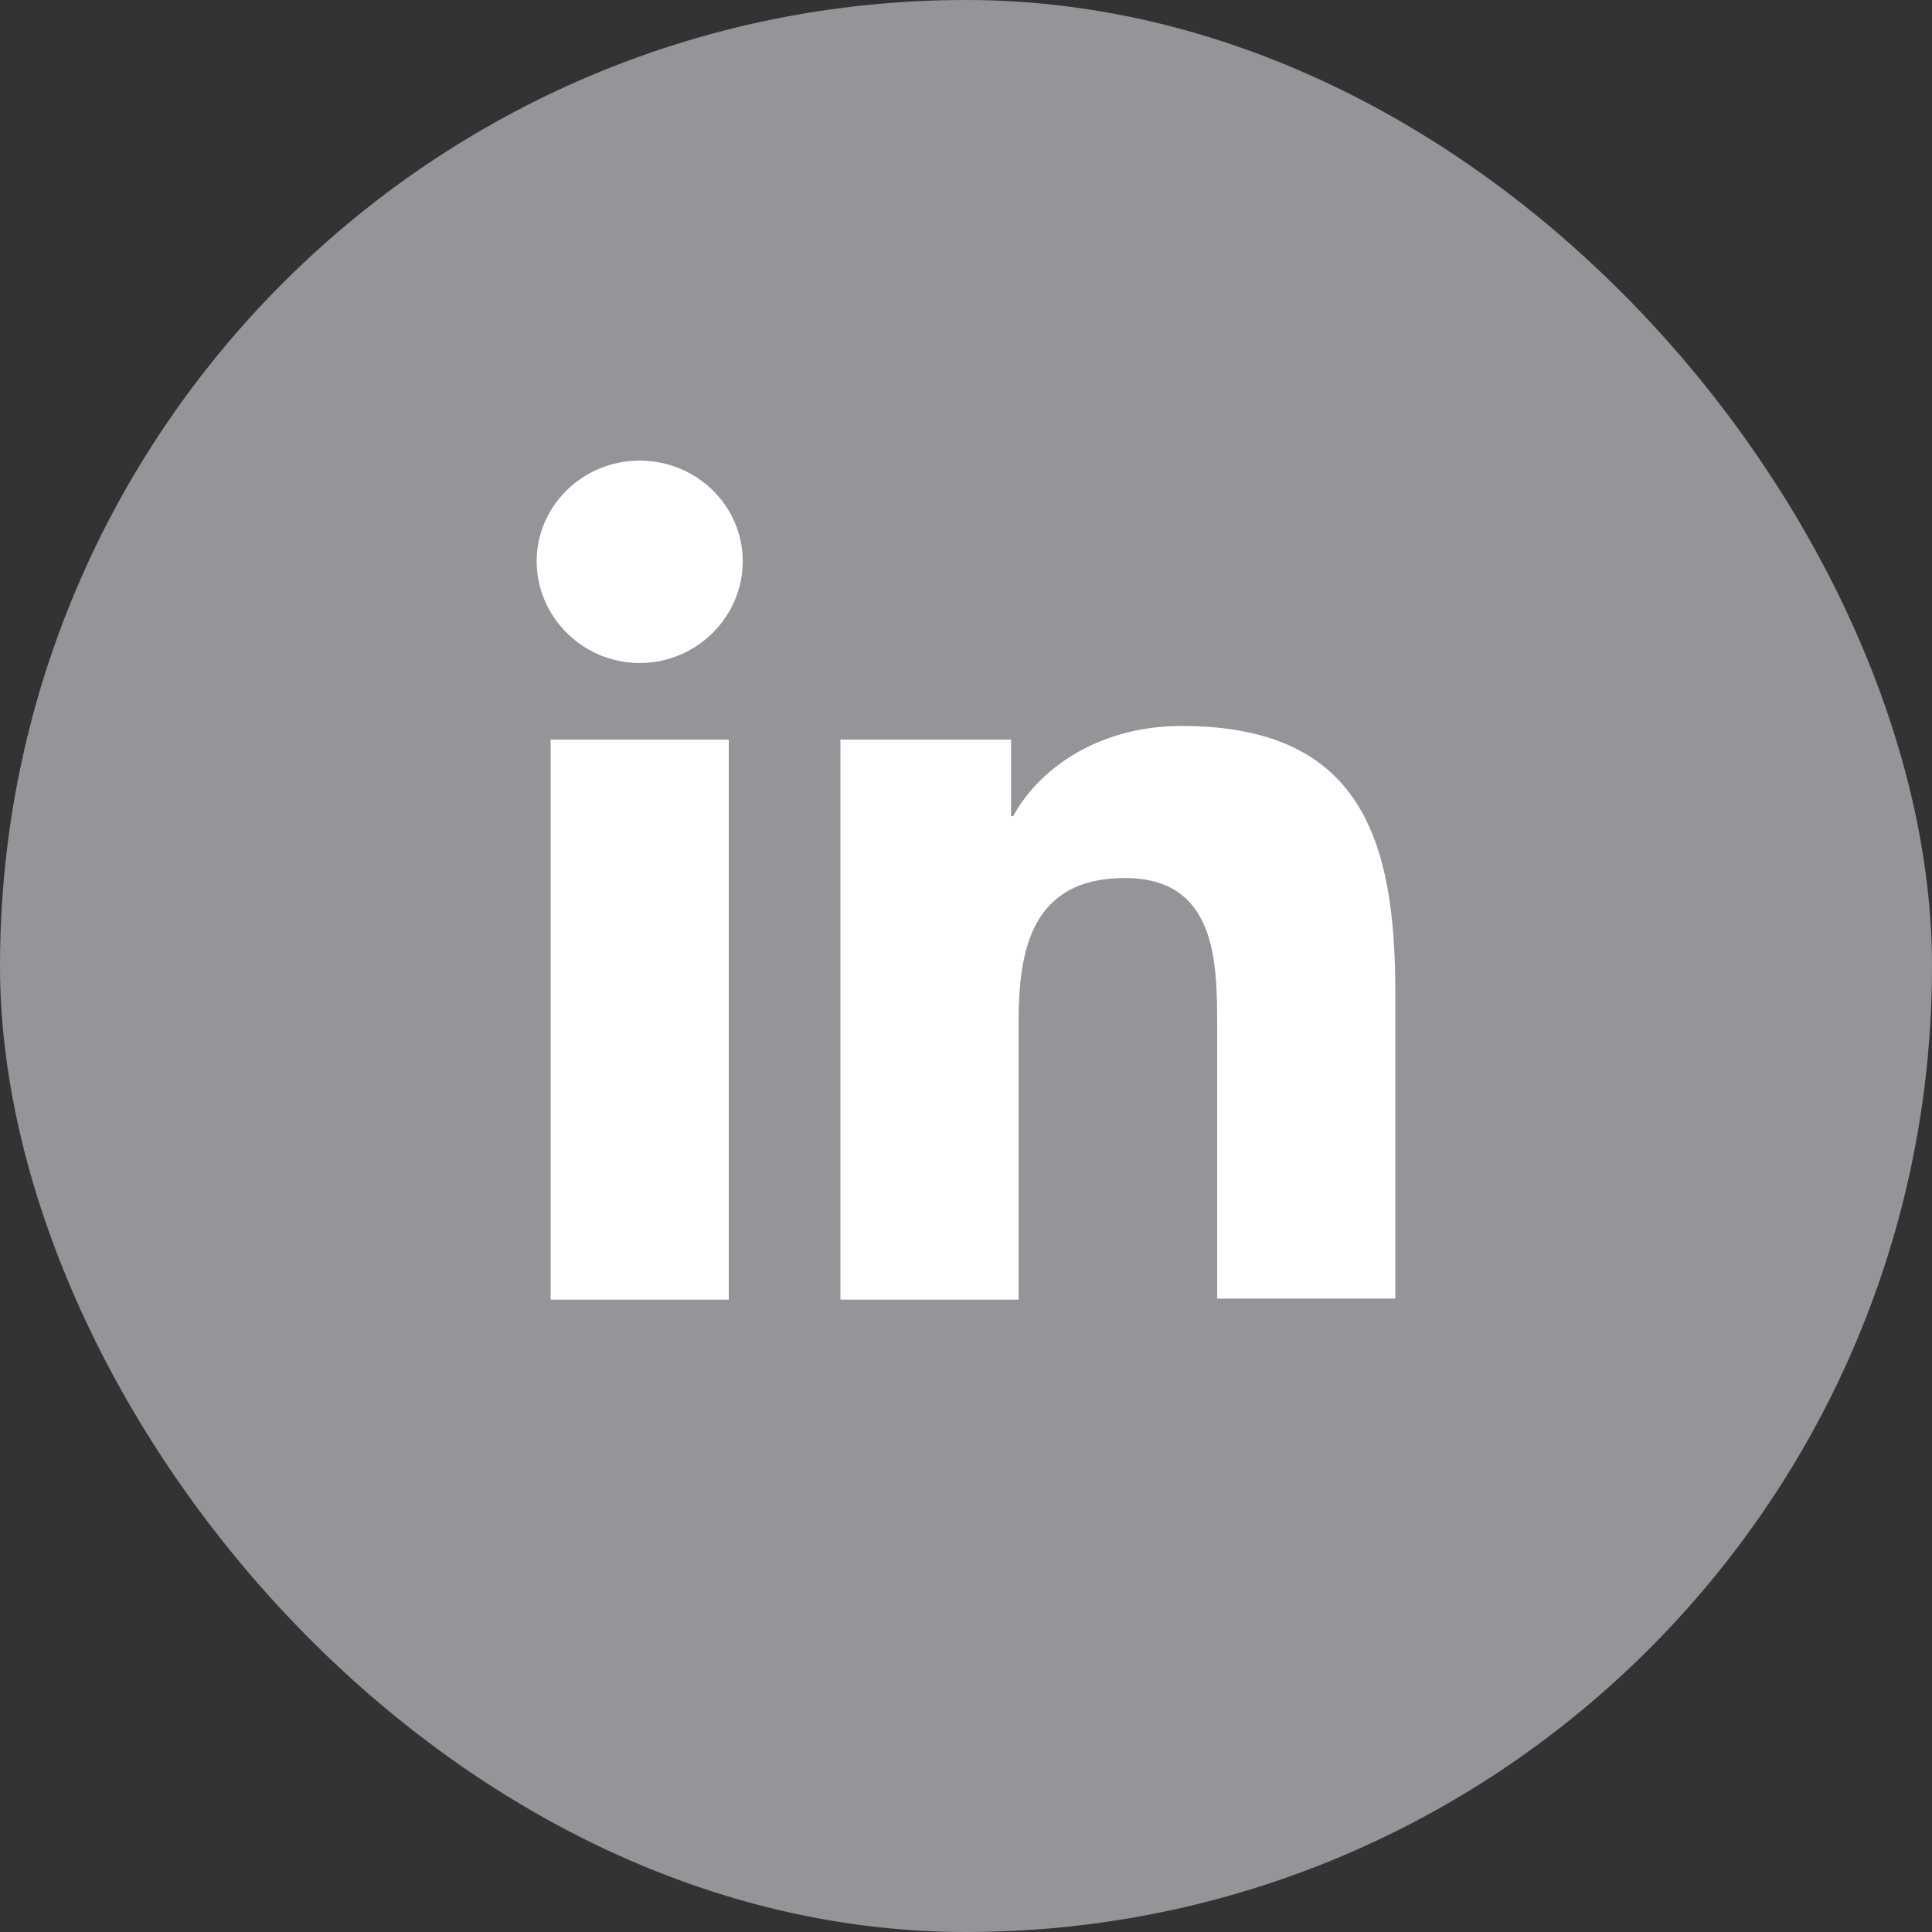
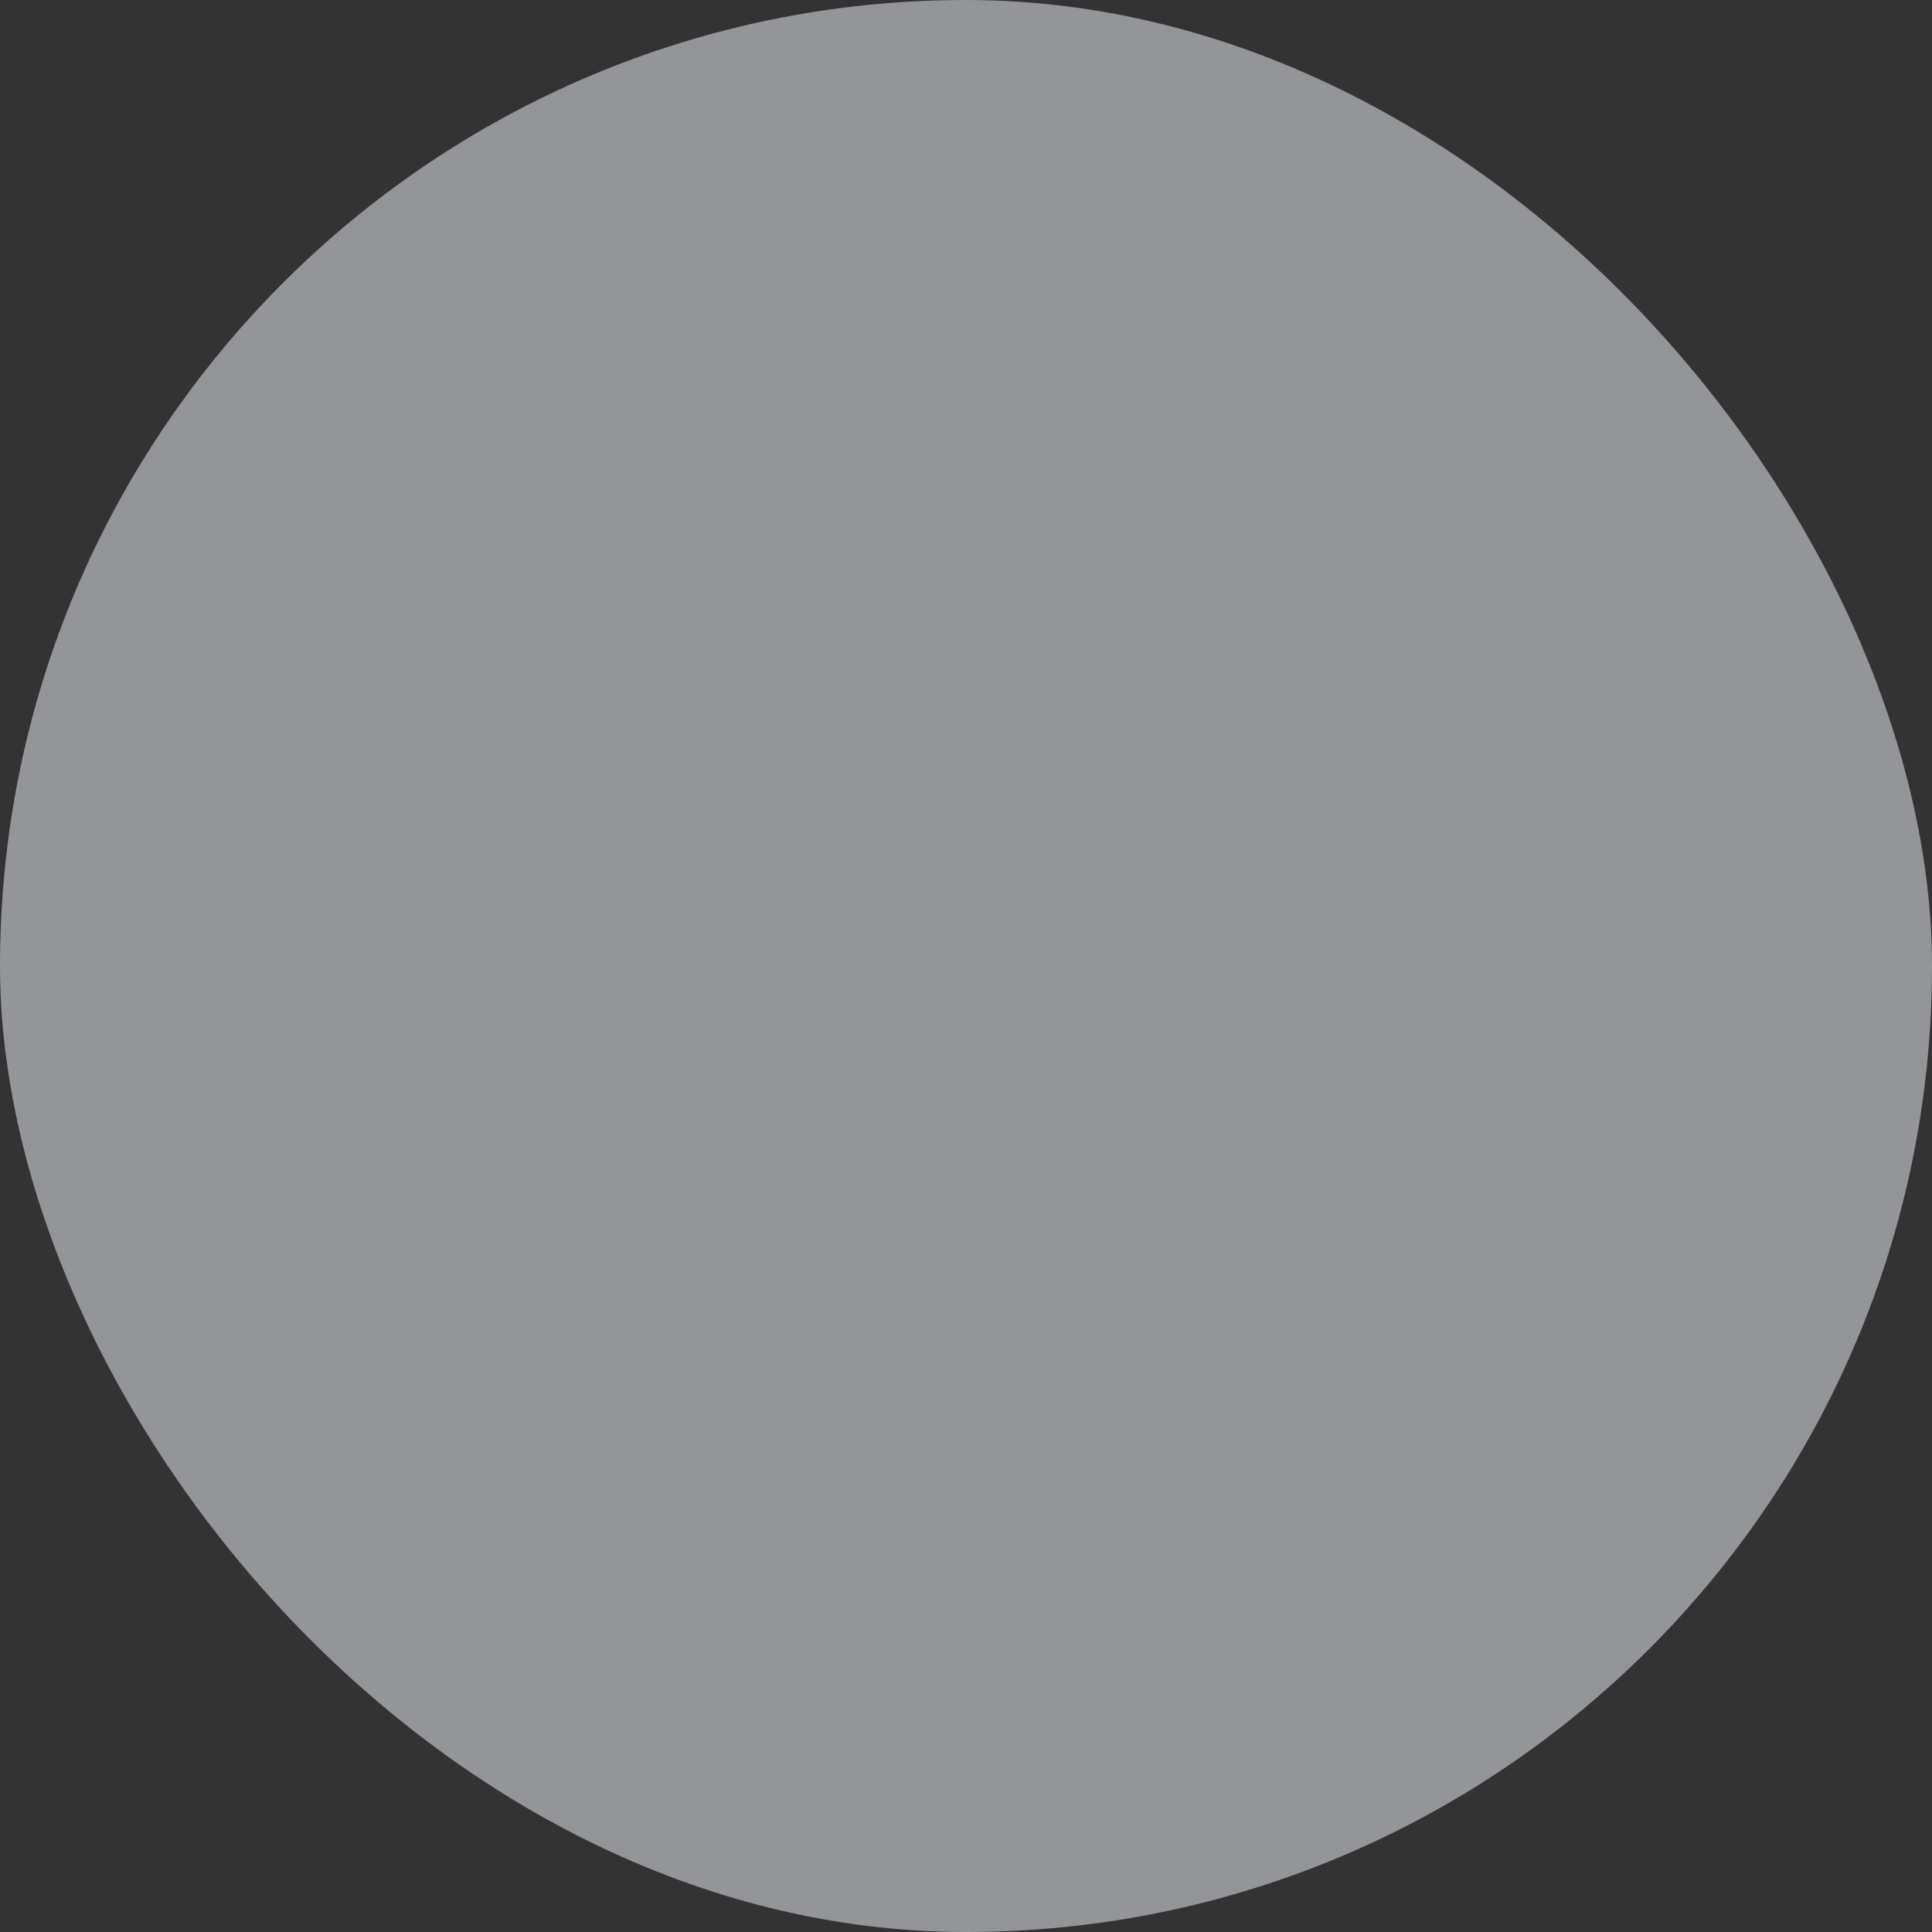
<svg xmlns="http://www.w3.org/2000/svg" width="45" height="45" viewBox="0 0 45 45" fill="none">
  <rect x="0" y="0" width="45" height="45" fill="#333333" stroke="none" />
  <rect width="45" height="45" rx="22.5" fill="#939598" />
-   <path d="M32.5 30.271V23.114C32.5 19.596 31.725 16.909 27.525 16.909C25.5 16.909 24.15 17.984 23.6 19.01H23.55V17.227H19.575V30.271H23.725V23.798C23.725 22.088 24.05 20.451 26.2 20.451C28.325 20.451 28.35 22.381 28.35 23.896V30.247H32.5V30.271ZM12.825 17.227H16.975V30.271H12.825V17.227ZM14.9 10.729C13.575 10.729 12.5 11.779 12.5 13.074C12.5 14.368 13.575 15.443 14.9 15.443C16.225 15.443 17.3 14.368 17.3 13.074C17.3 11.779 16.225 10.729 14.9 10.729Z" fill="white" />
</svg>